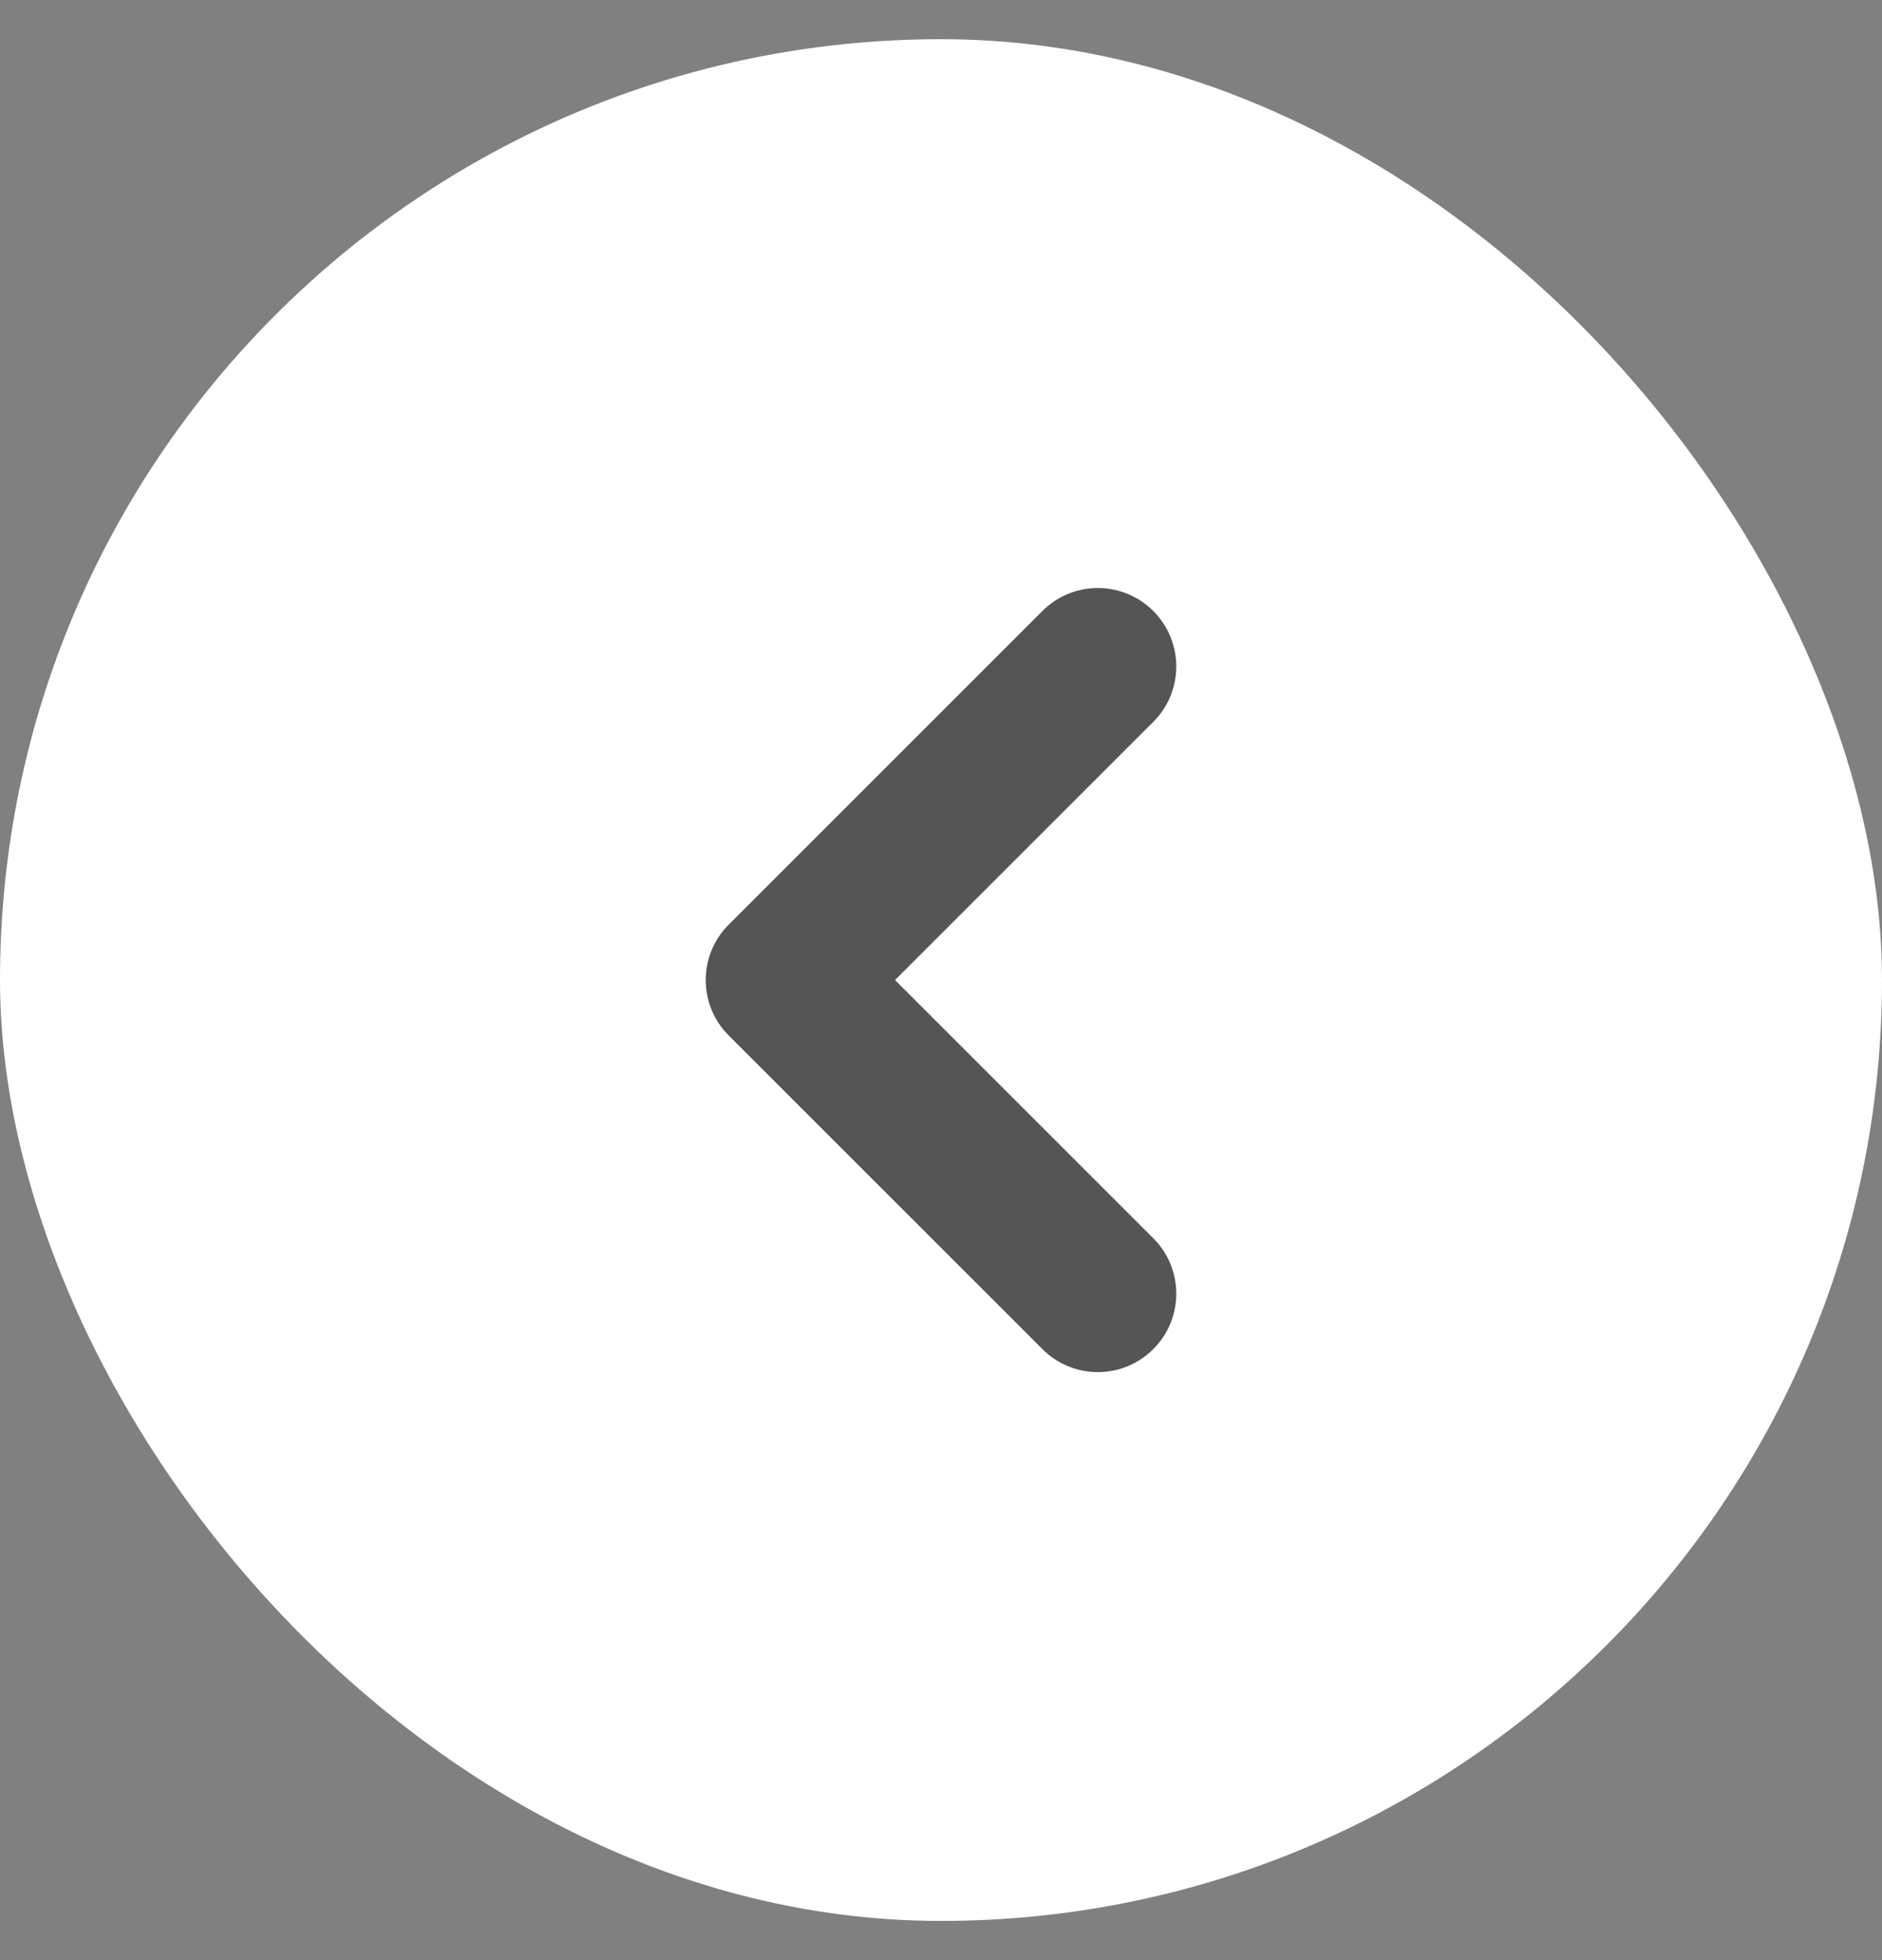
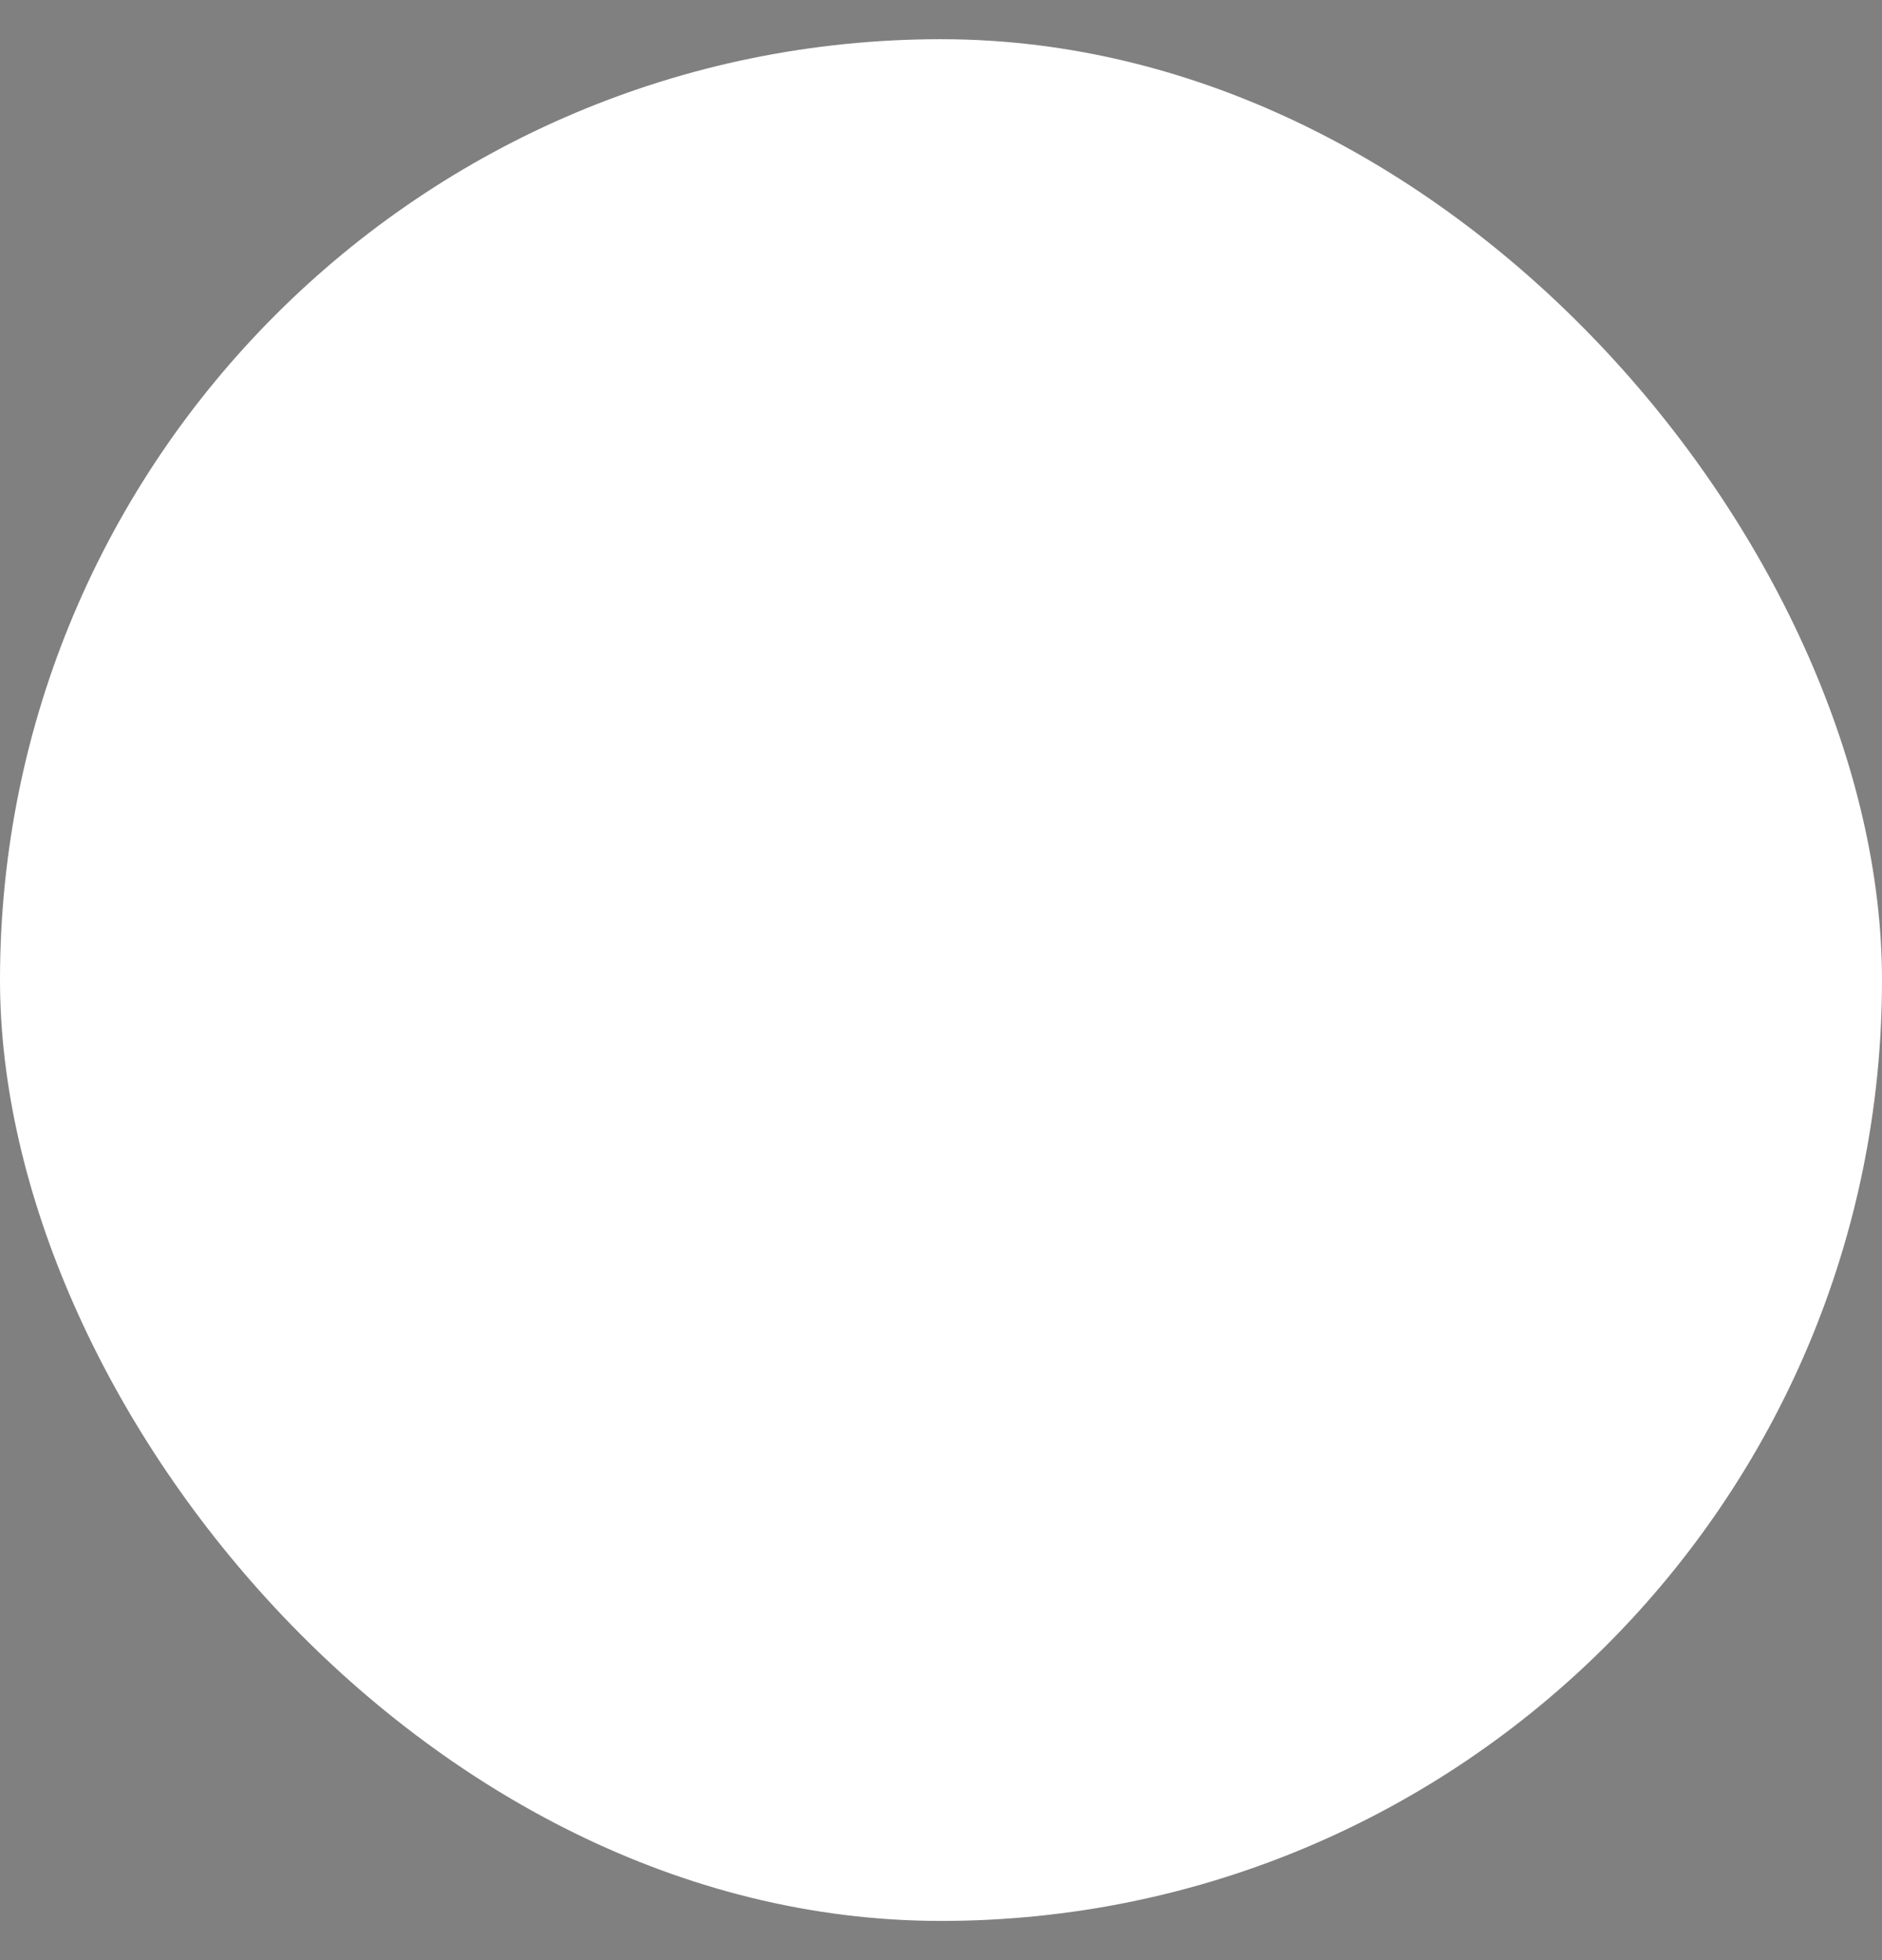
<svg xmlns="http://www.w3.org/2000/svg" width="24" height="25" viewBox="0 0 24 25" fill="none">
  <rect x="0" y="0" width="24" height="25" fill="#808080" stroke="none" />
  <rect x="24" y="24.5" width="24" height="24" rx="12" transform="rotate(-180 24 24.5)" fill="white" />
-   <path fill-rule="evenodd" clip-rule="evenodd" d="M14.707 7.793C15.098 8.183 15.098 8.817 14.707 9.207L11.414 12.5L14.707 15.793C15.098 16.183 15.098 16.817 14.707 17.207C14.317 17.598 13.683 17.598 13.293 17.207L9.293 13.207C8.902 12.817 8.902 12.183 9.293 11.793L13.293 7.793C13.683 7.402 14.317 7.402 14.707 7.793Z" fill="#555555" />
</svg>